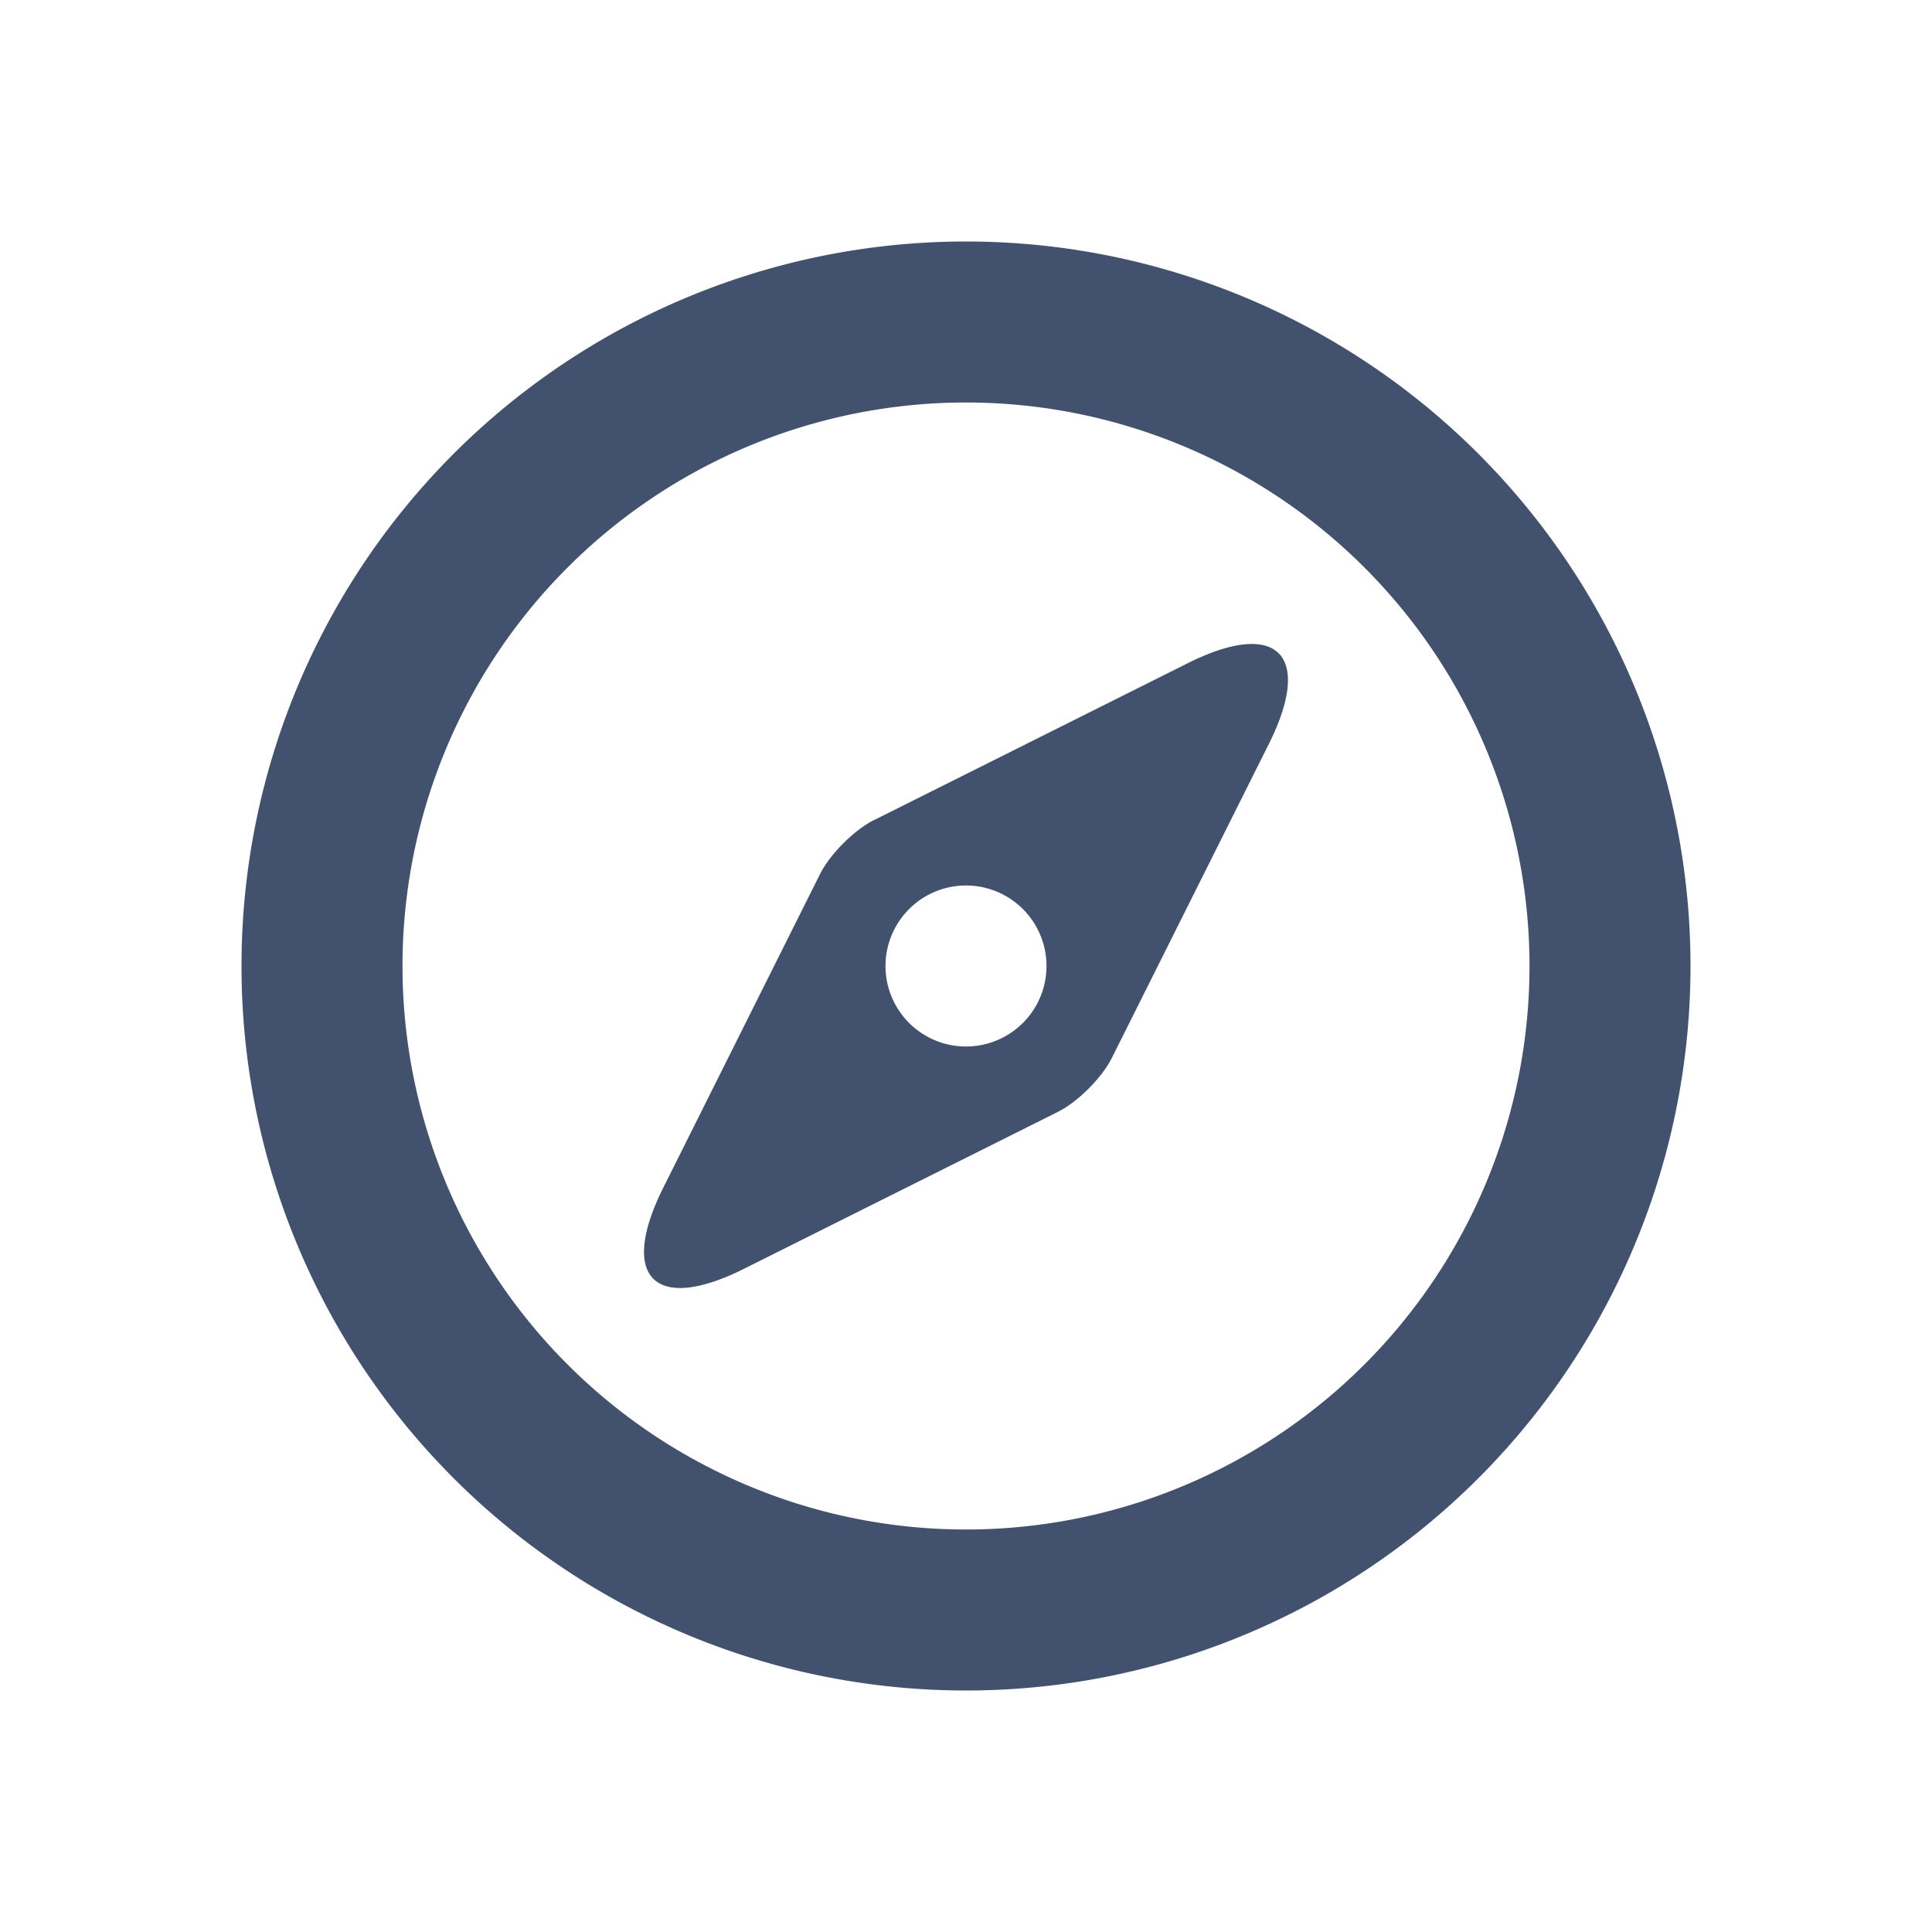
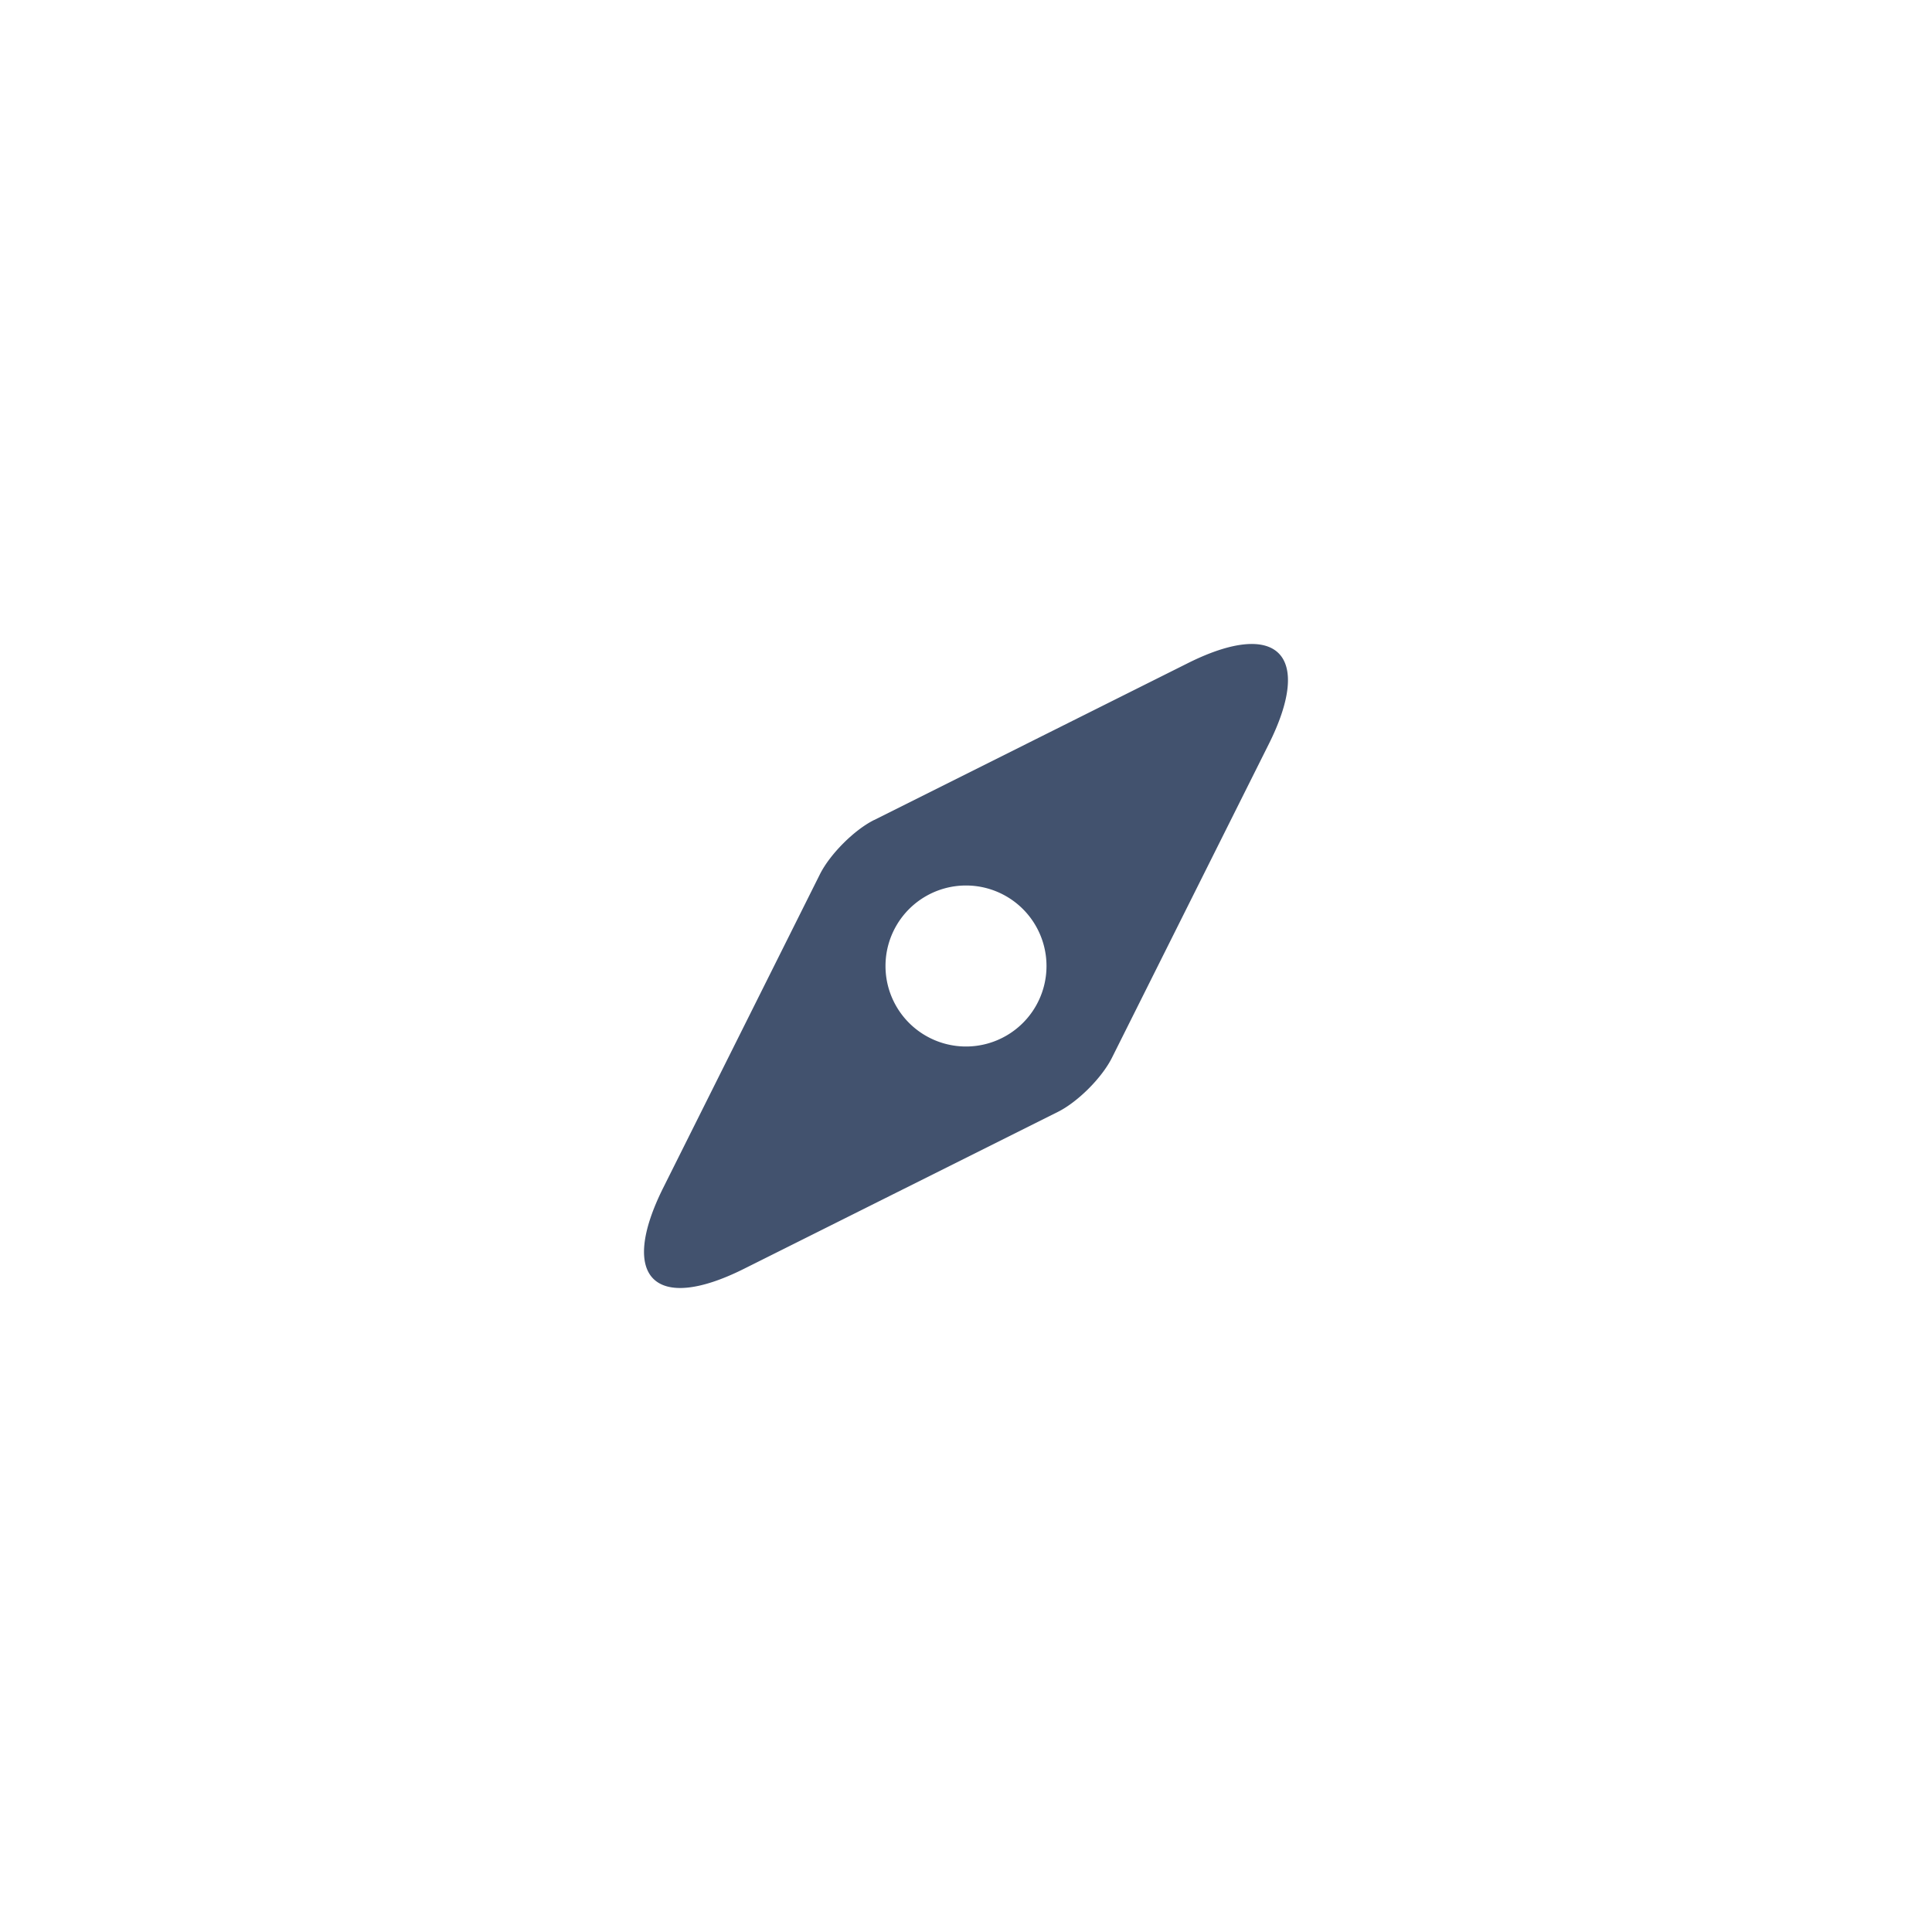
<svg xmlns="http://www.w3.org/2000/svg" width="24" height="24">
  <g fill="#42526E" fill-rule="evenodd">
-     <path d="M12 19a7 7 0 1 0 0-14 7 7 0 0 0 0 14zm0 2a9 9 0 1 1 0-18 9 9 0 0 1 0 18z" fill-rule="nonzero" />
    <path d="M10.86 10.186l3.896-1.948c1.11-.555 1.562-.108 1.005 1.006l-1.948 3.896c-.126.251-.426.55-.673.673l-3.897 1.948c-1.11.556-1.561.11-1.004-1.006l1.947-3.896c.126-.25.426-.55.673-.673zM12 13a1 1 0 1 0 0-2 1 1 0 0 0 0 2z" />
  </g>
</svg>